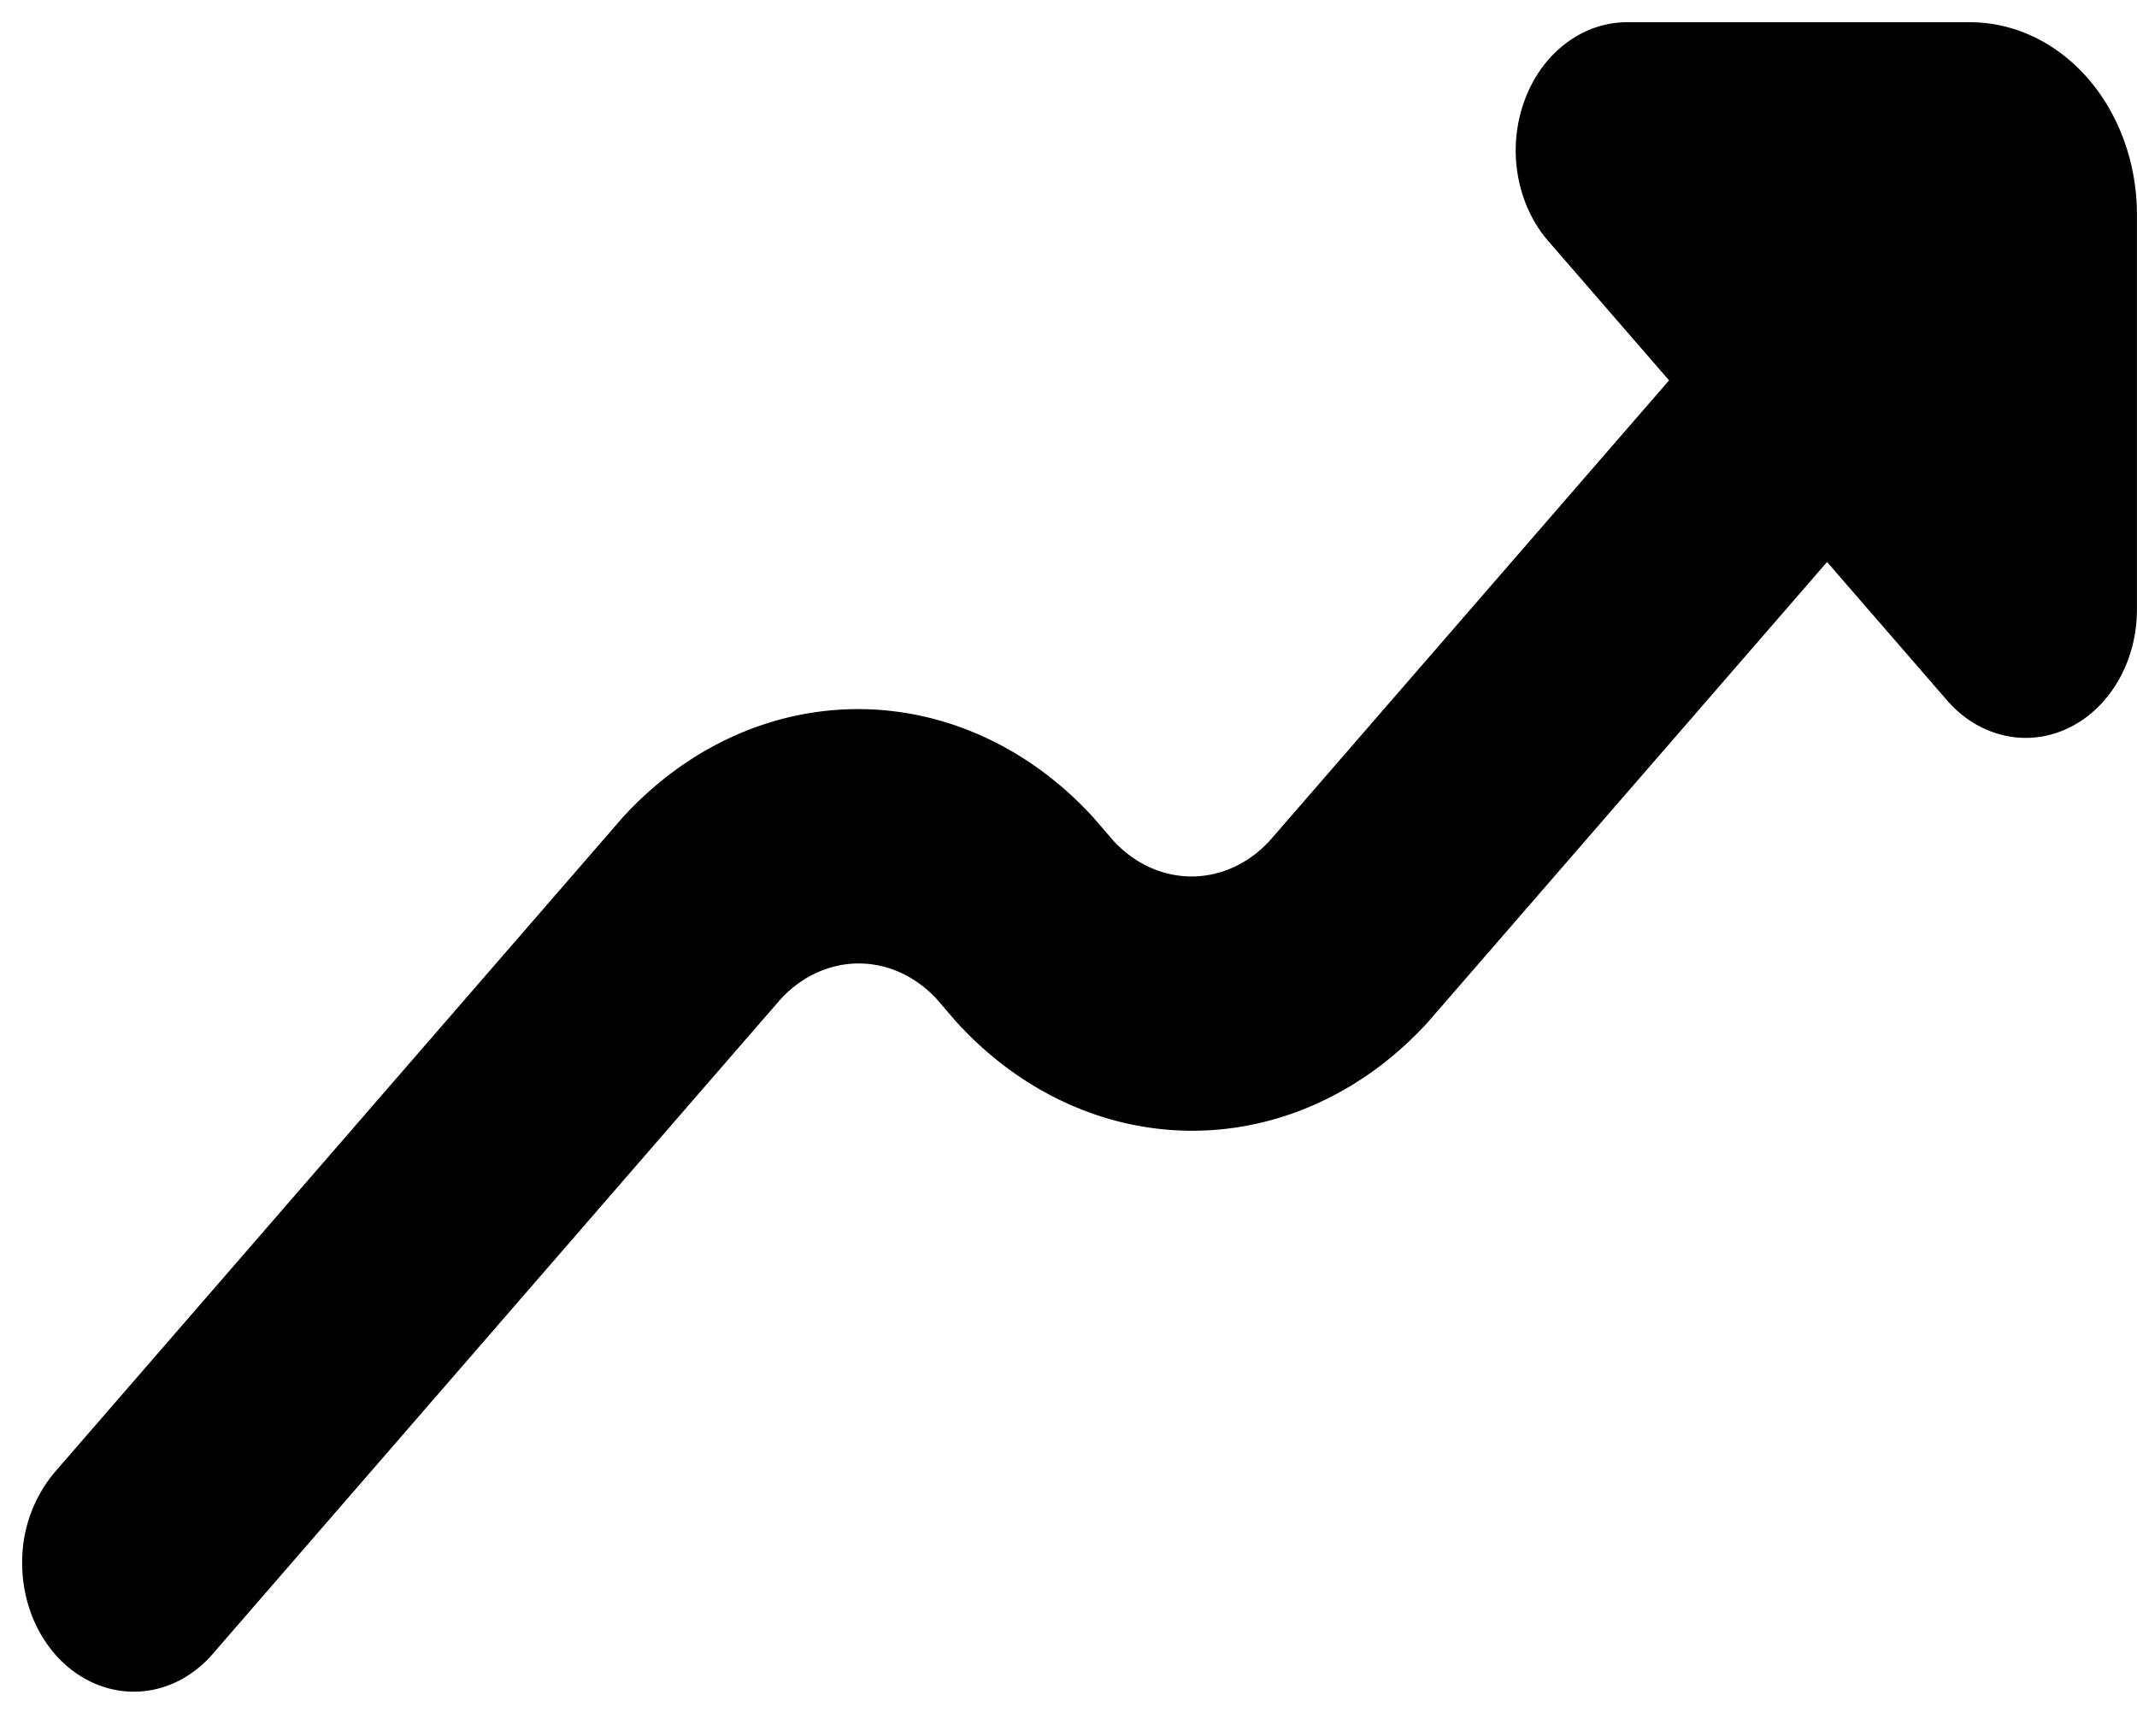
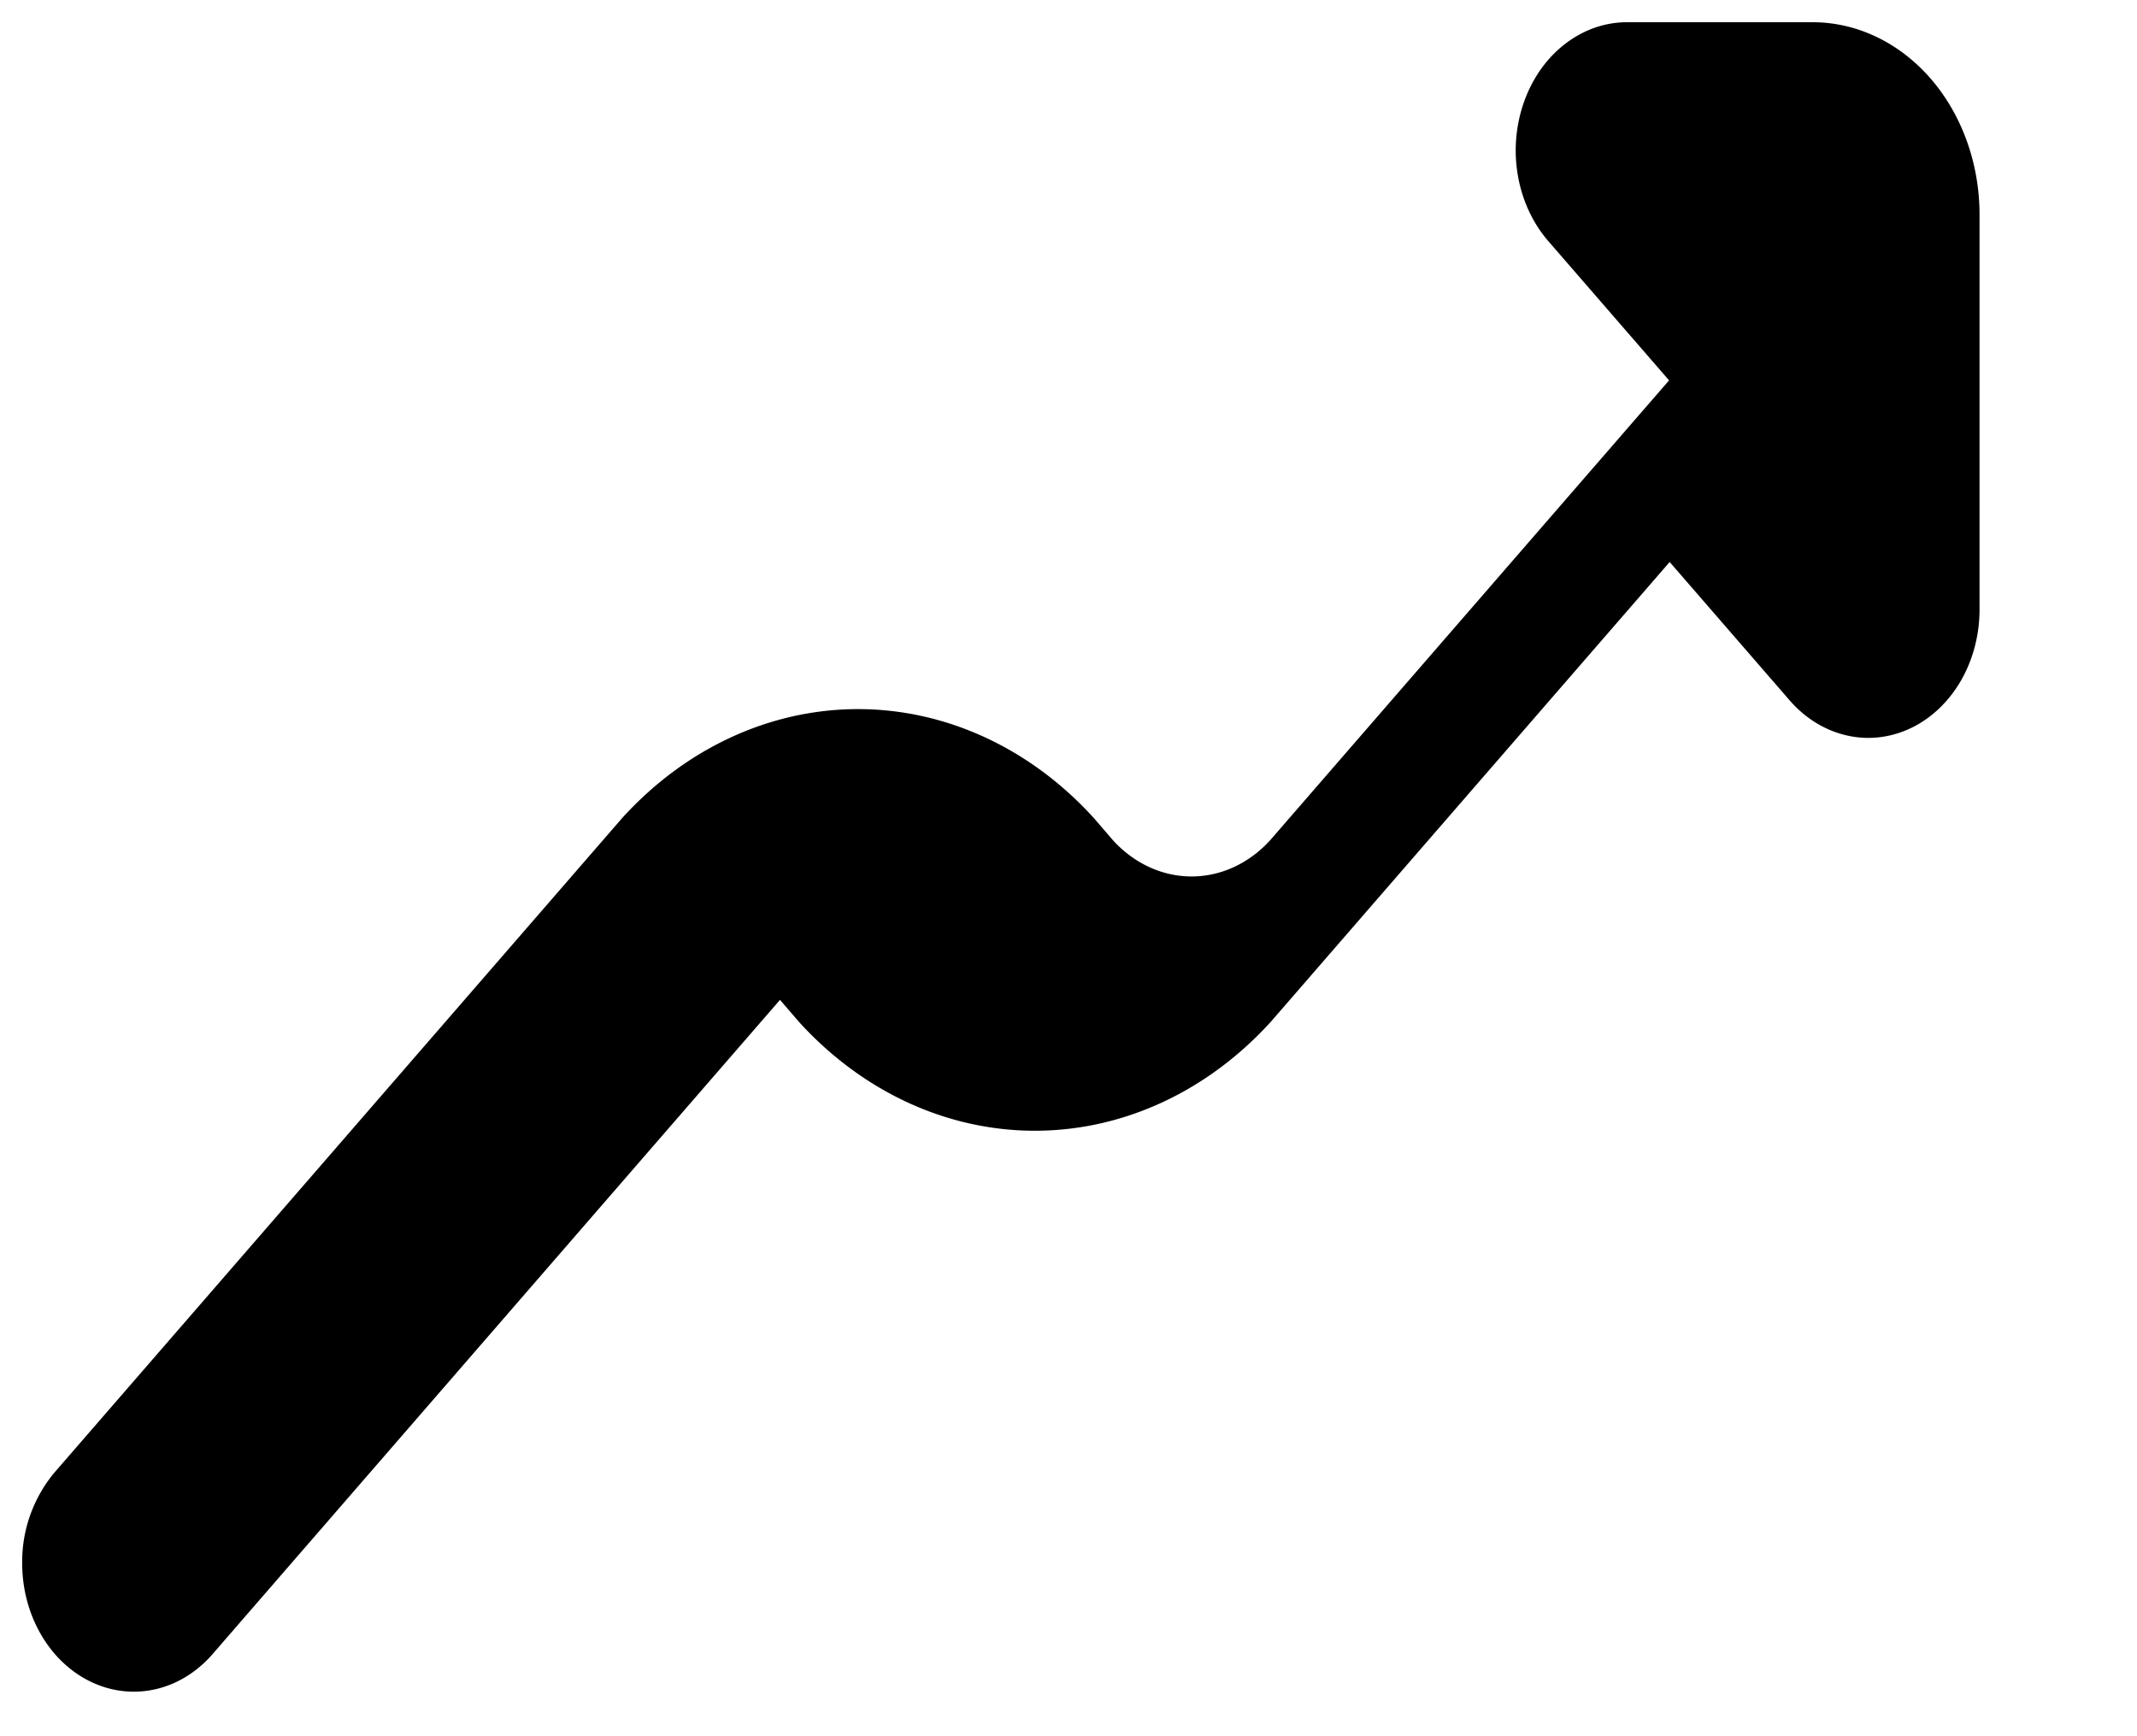
<svg xmlns="http://www.w3.org/2000/svg" width="32" height="26" fill="none">
-   <path d="M29.502.333h-5.14c-.33 0-.651.113-.925.324-.274.21-.487.51-.613.861s-.16.737-.095 1.11c.064.372.223.714.456.983l1.808 2.085-5.972 6.885c-.318.35-.74.544-1.178.544-.44 0-.861-.195-1.179-.544l-.283-.329c-.951-1.048-2.217-1.633-3.533-1.633-1.316 0-2.582.585-3.533 1.633L.82 22.046a2.087 2.087 0 00-.488 1.363c0 .511.177 1 .491 1.362.314.36.74.563 1.182.562.444 0 .868-.204 1.181-.566l8.494-9.794c.317-.35.74-.545 1.179-.545.439 0 .86.195 1.178.545l.283.329c.952 1.047 2.217 1.631 3.533 1.631 1.316 0 2.581-.584 3.533-1.631l5.973-6.886 1.808 2.085c.234.264.53.443.852.514.32.072.653.032.955-.113.302-.145.56-.39.743-.703.182-.314.28-.682.282-1.06V3.213c0-.764-.264-1.496-.732-2.036-.469-.54-1.104-.844-1.767-.844z" fill="#000" />
+   <path d="M29.502.333h-5.14c-.33 0-.651.113-.925.324-.274.21-.487.51-.613.861s-.16.737-.095 1.11c.064.372.223.714.456.983l1.808 2.085-5.972 6.885c-.318.35-.74.544-1.178.544-.44 0-.861-.195-1.179-.544l-.283-.329c-.951-1.048-2.217-1.633-3.533-1.633-1.316 0-2.582.585-3.533 1.633L.82 22.046a2.087 2.087 0 00-.488 1.363c0 .511.177 1 .491 1.362.314.36.74.563 1.182.562.444 0 .868-.204 1.181-.566l8.494-9.794l.283.329c.952 1.047 2.217 1.631 3.533 1.631 1.316 0 2.581-.584 3.533-1.631l5.973-6.886 1.808 2.085c.234.264.53.443.852.514.32.072.653.032.955-.113.302-.145.56-.39.743-.703.182-.314.28-.682.282-1.06V3.213c0-.764-.264-1.496-.732-2.036-.469-.54-1.104-.844-1.767-.844z" fill="#000" />
</svg>